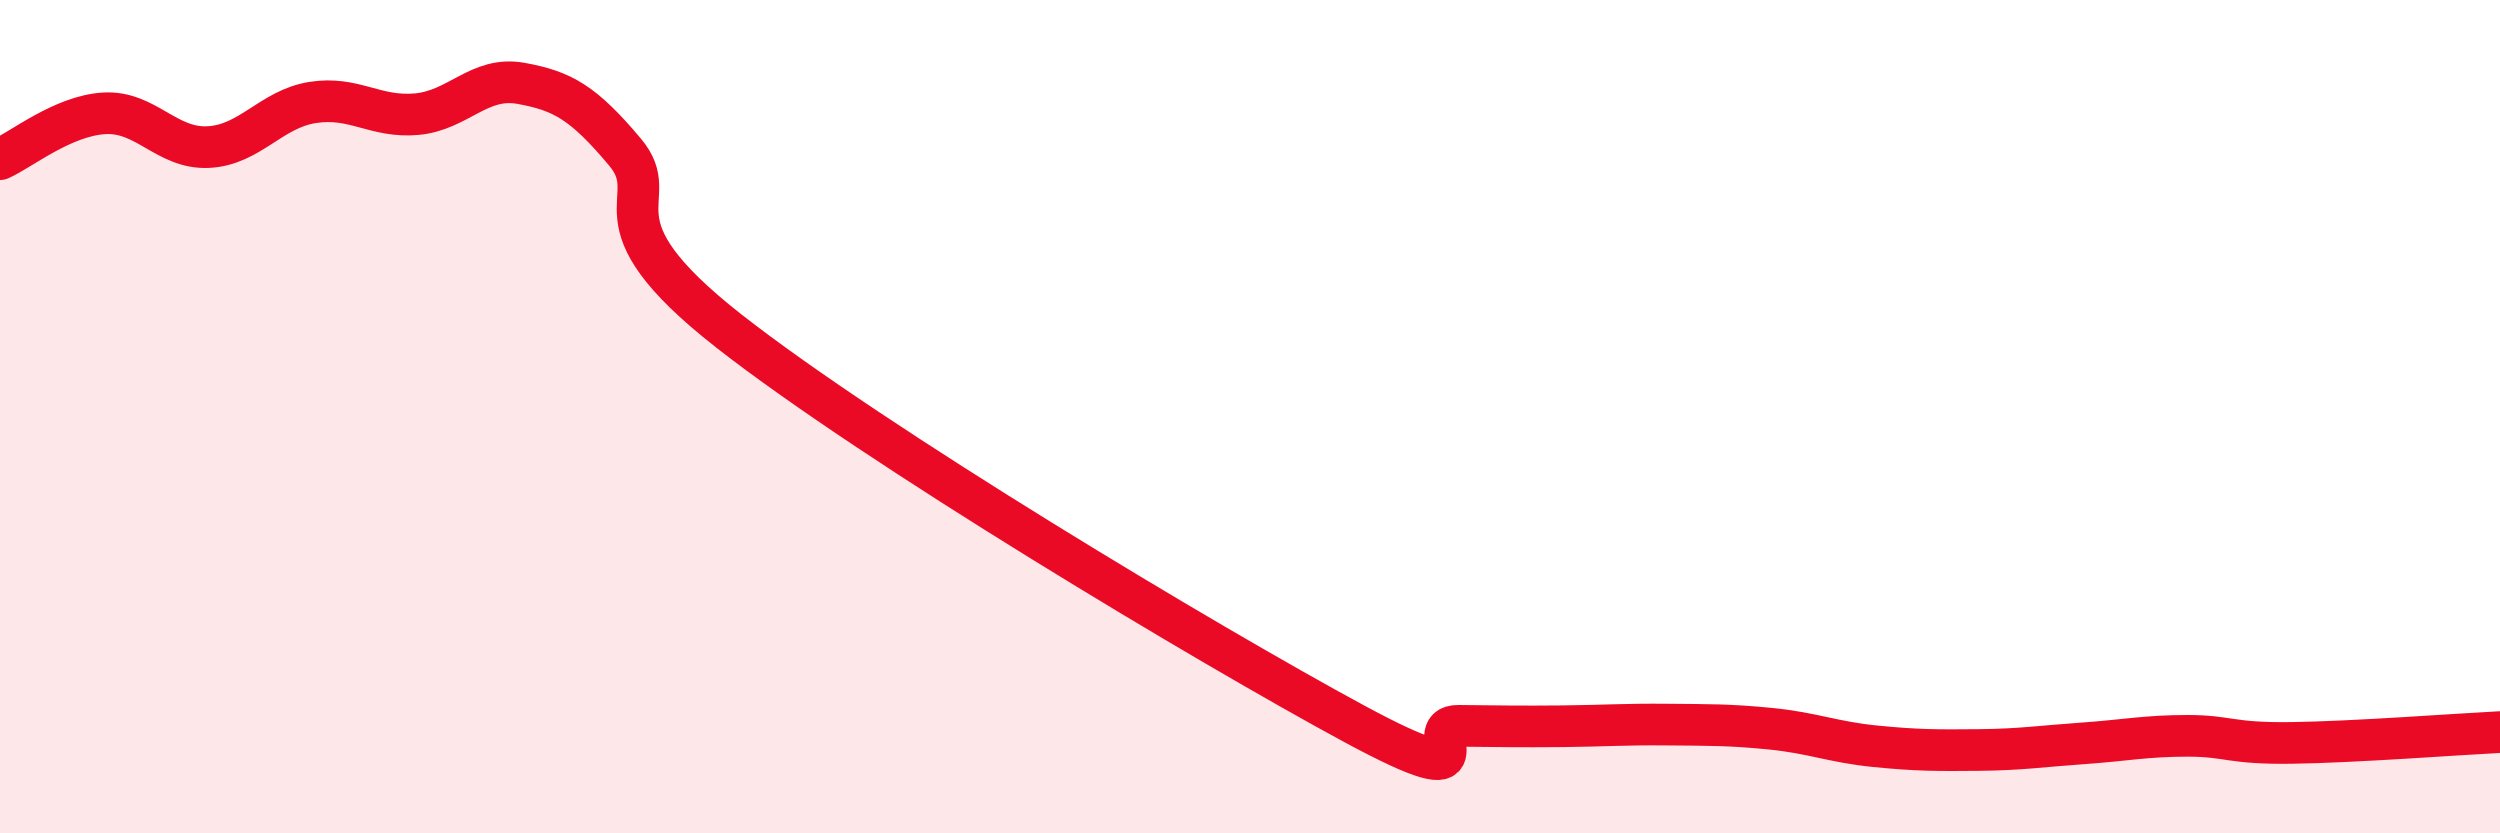
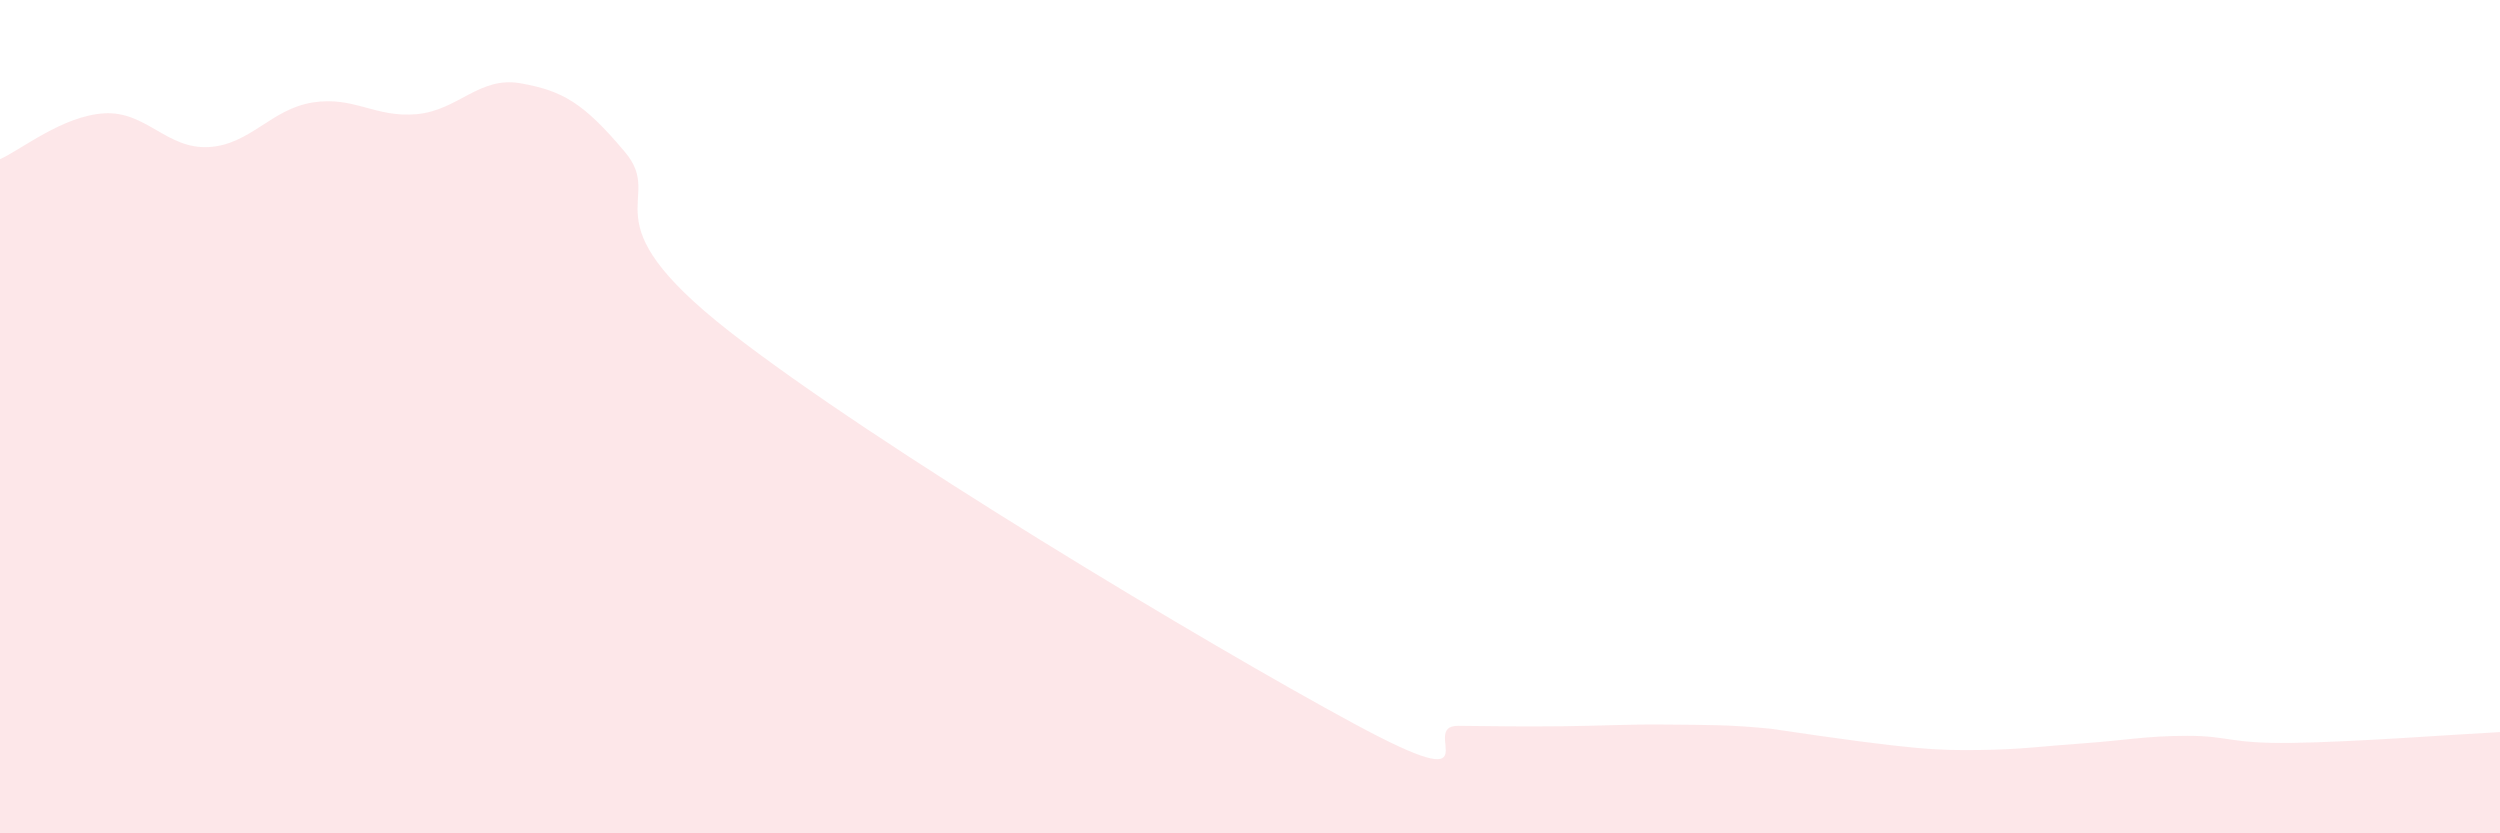
<svg xmlns="http://www.w3.org/2000/svg" width="60" height="20" viewBox="0 0 60 20">
-   <path d="M 0,3.82 C 0.5,3.6 1.5,2.78 2.5,2.72 C 3.5,2.66 4,3.58 5,3.53 C 6,3.48 6.5,2.62 7.5,2.46 C 8.5,2.3 9,2.83 10,2.74 C 11,2.65 11.5,1.82 12.5,2 C 13.5,2.18 14,2.46 15,3.65 C 16,4.84 14,5.21 17.5,7.95 C 21,10.69 29,15.48 32.5,17.37 C 36,19.26 34,17.41 35,17.42 C 36,17.43 36.5,17.44 37.5,17.43 C 38.5,17.42 39,17.38 40,17.39 C 41,17.4 41.5,17.39 42.5,17.49 C 43.5,17.59 44,17.81 45,17.91 C 46,18.01 46.5,18.01 47.5,18 C 48.5,17.99 49,17.91 50,17.84 C 51,17.77 51.5,17.66 52.5,17.66 C 53.5,17.66 53.5,17.85 55,17.83 C 56.5,17.81 59,17.62 60,17.57L60 20L0 20Z" fill="#EB0A25" opacity="0.1" stroke-linecap="round" stroke-linejoin="round" />
-   <path d="M 0,3.82 C 0.5,3.6 1.5,2.78 2.5,2.72 C 3.5,2.66 4,3.58 5,3.53 C 6,3.48 6.5,2.62 7.5,2.46 C 8.5,2.3 9,2.83 10,2.74 C 11,2.65 11.5,1.82 12.5,2 C 13.5,2.18 14,2.46 15,3.65 C 16,4.84 14,5.21 17.5,7.95 C 21,10.69 29,15.48 32.5,17.37 C 36,19.26 34,17.41 35,17.42 C 36,17.43 36.5,17.44 37.5,17.43 C 38.5,17.42 39,17.38 40,17.39 C 41,17.4 41.5,17.39 42.5,17.49 C 43.5,17.59 44,17.81 45,17.91 C 46,18.01 46.5,18.01 47.5,18 C 48.5,17.99 49,17.91 50,17.84 C 51,17.77 51.5,17.66 52.5,17.66 C 53.5,17.66 53.5,17.85 55,17.83 C 56.5,17.81 59,17.62 60,17.57" stroke="#EB0A25" stroke-width="1" fill="none" stroke-linecap="round" stroke-linejoin="round" />
+   <path d="M 0,3.82 C 0.5,3.6 1.5,2.78 2.5,2.72 C 3.5,2.66 4,3.58 5,3.53 C 6,3.48 6.5,2.62 7.5,2.46 C 8.5,2.3 9,2.83 10,2.74 C 11,2.65 11.5,1.82 12.5,2 C 13.5,2.18 14,2.46 15,3.65 C 16,4.84 14,5.21 17.5,7.95 C 21,10.69 29,15.48 32.5,17.37 C 36,19.26 34,17.41 35,17.42 C 36,17.43 36.5,17.44 37.5,17.43 C 38.5,17.42 39,17.38 40,17.39 C 41,17.4 41.5,17.39 42.5,17.49 C 46,18.01 46.5,18.01 47.5,18 C 48.5,17.99 49,17.91 50,17.84 C 51,17.77 51.5,17.66 52.5,17.66 C 53.5,17.66 53.5,17.85 55,17.83 C 56.5,17.81 59,17.62 60,17.57L60 20L0 20Z" fill="#EB0A25" opacity="0.1" stroke-linecap="round" stroke-linejoin="round" />
</svg>